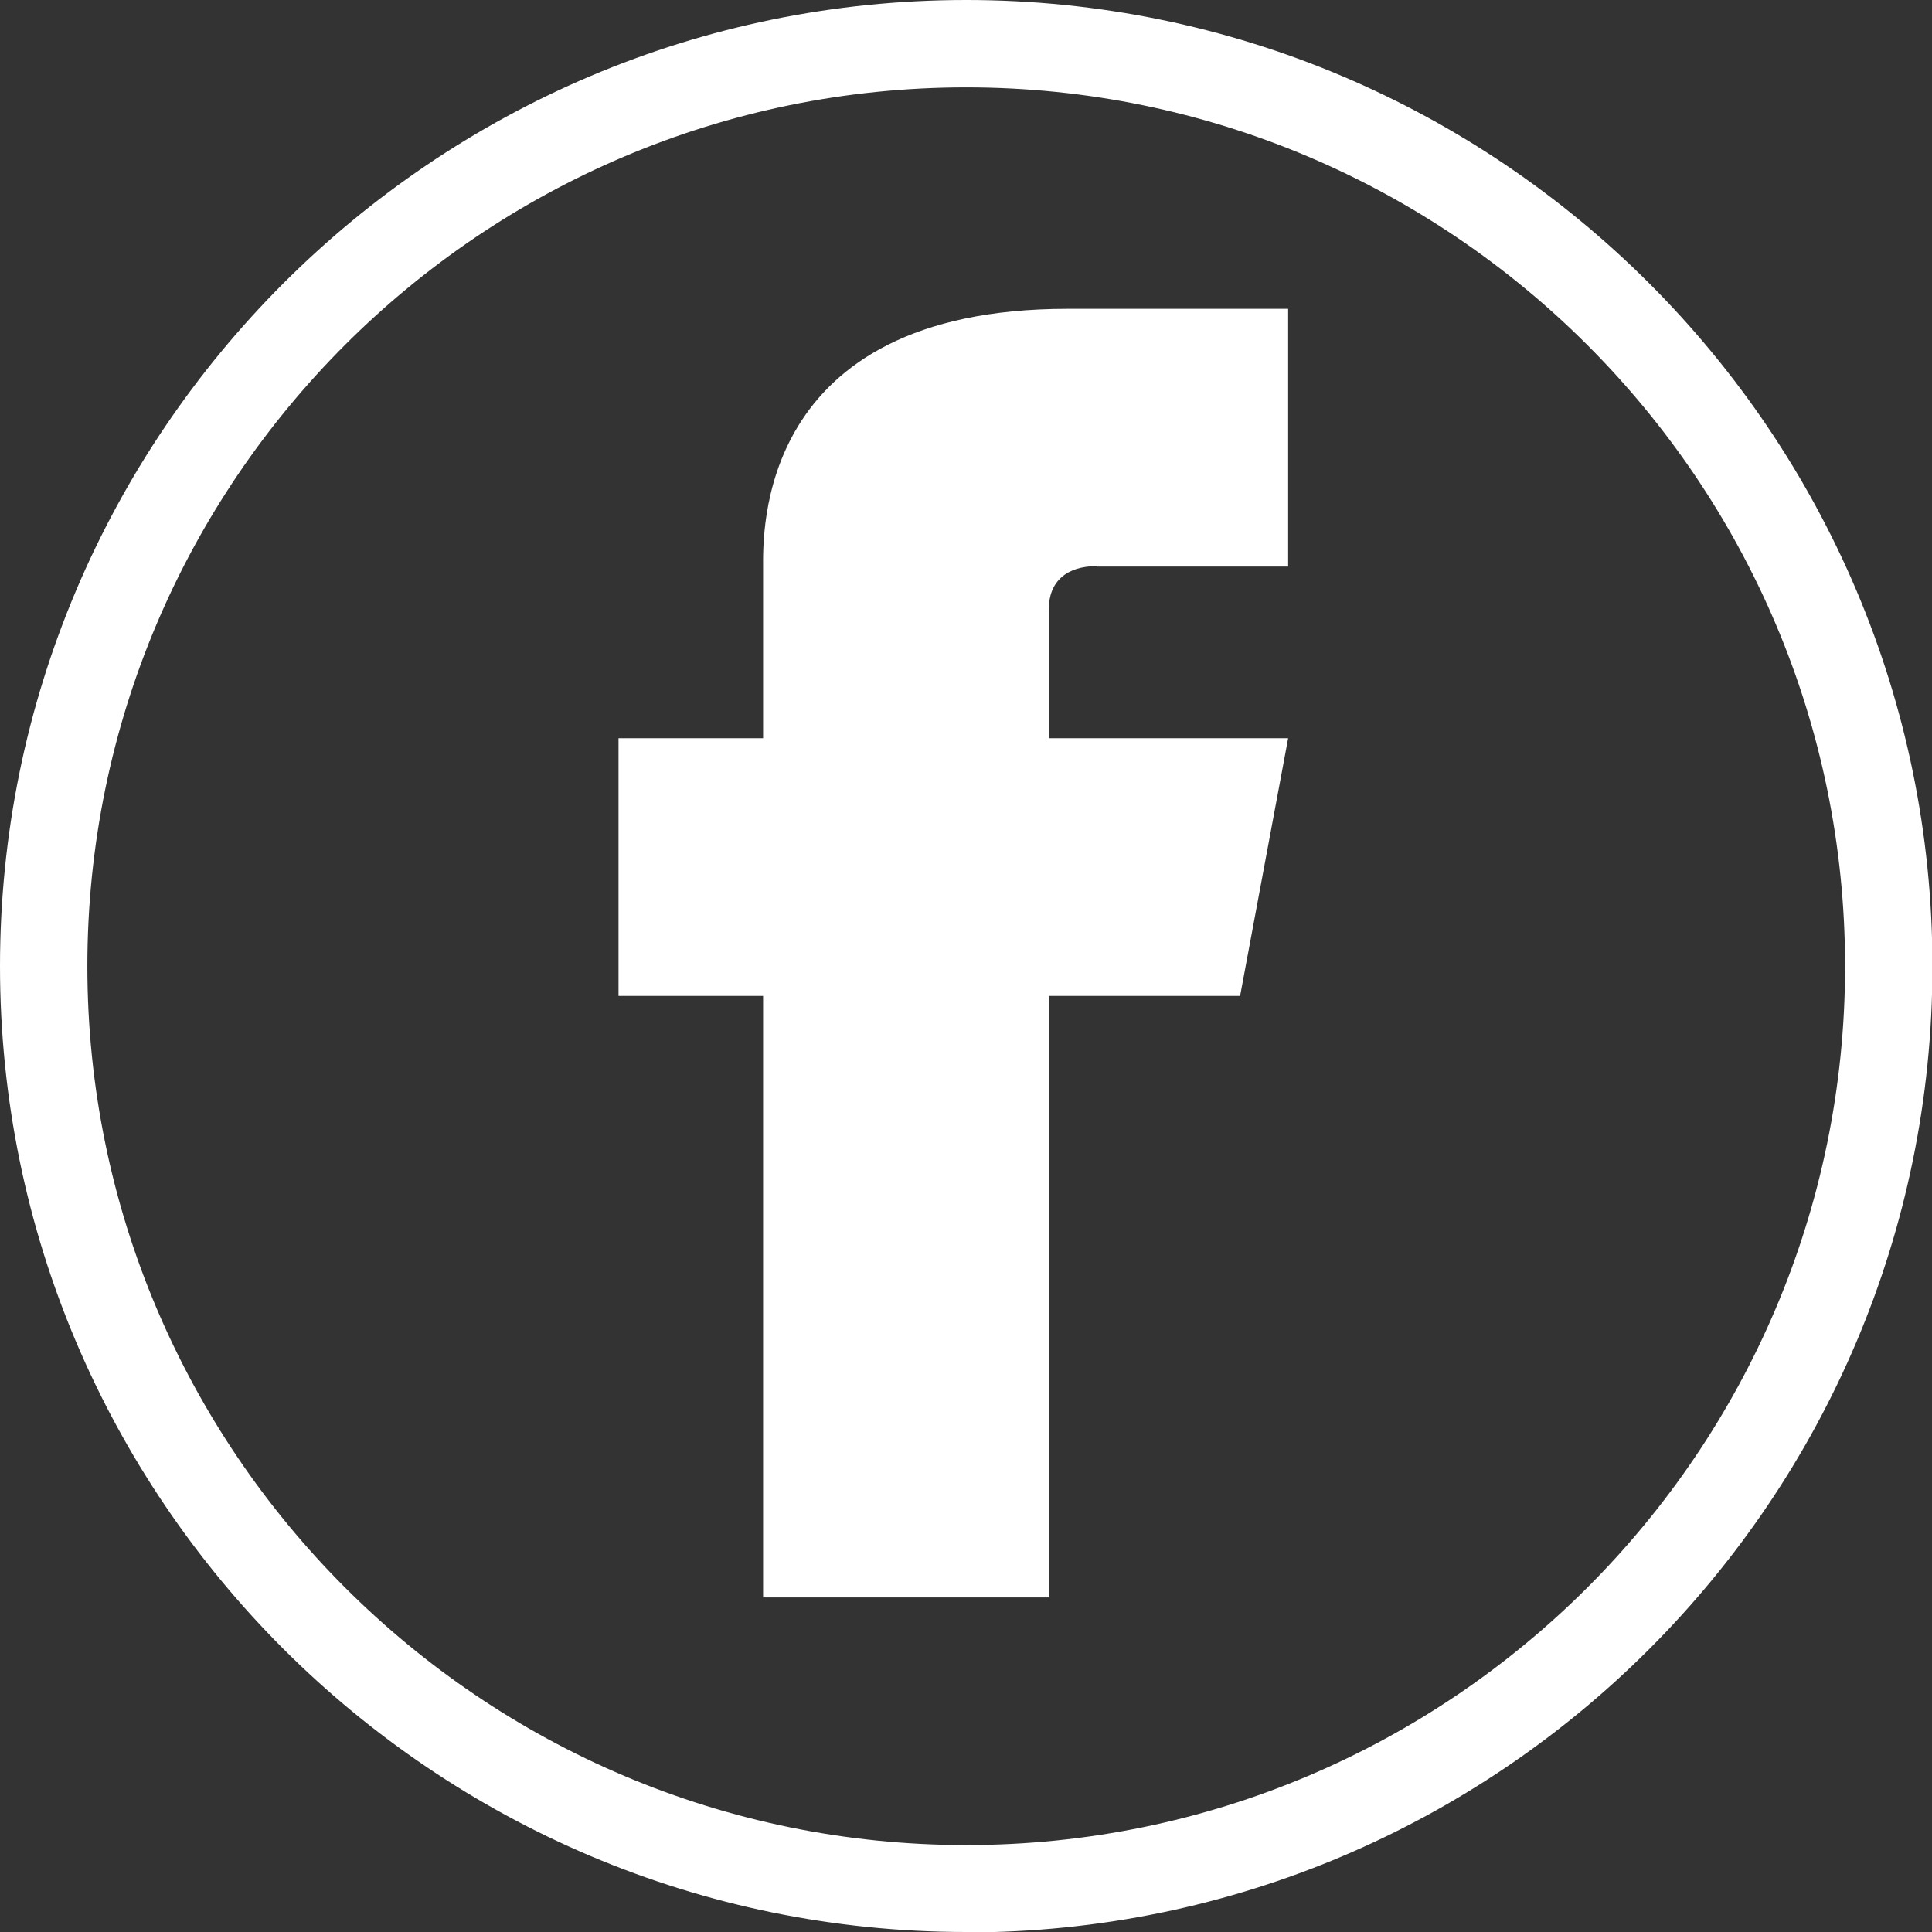
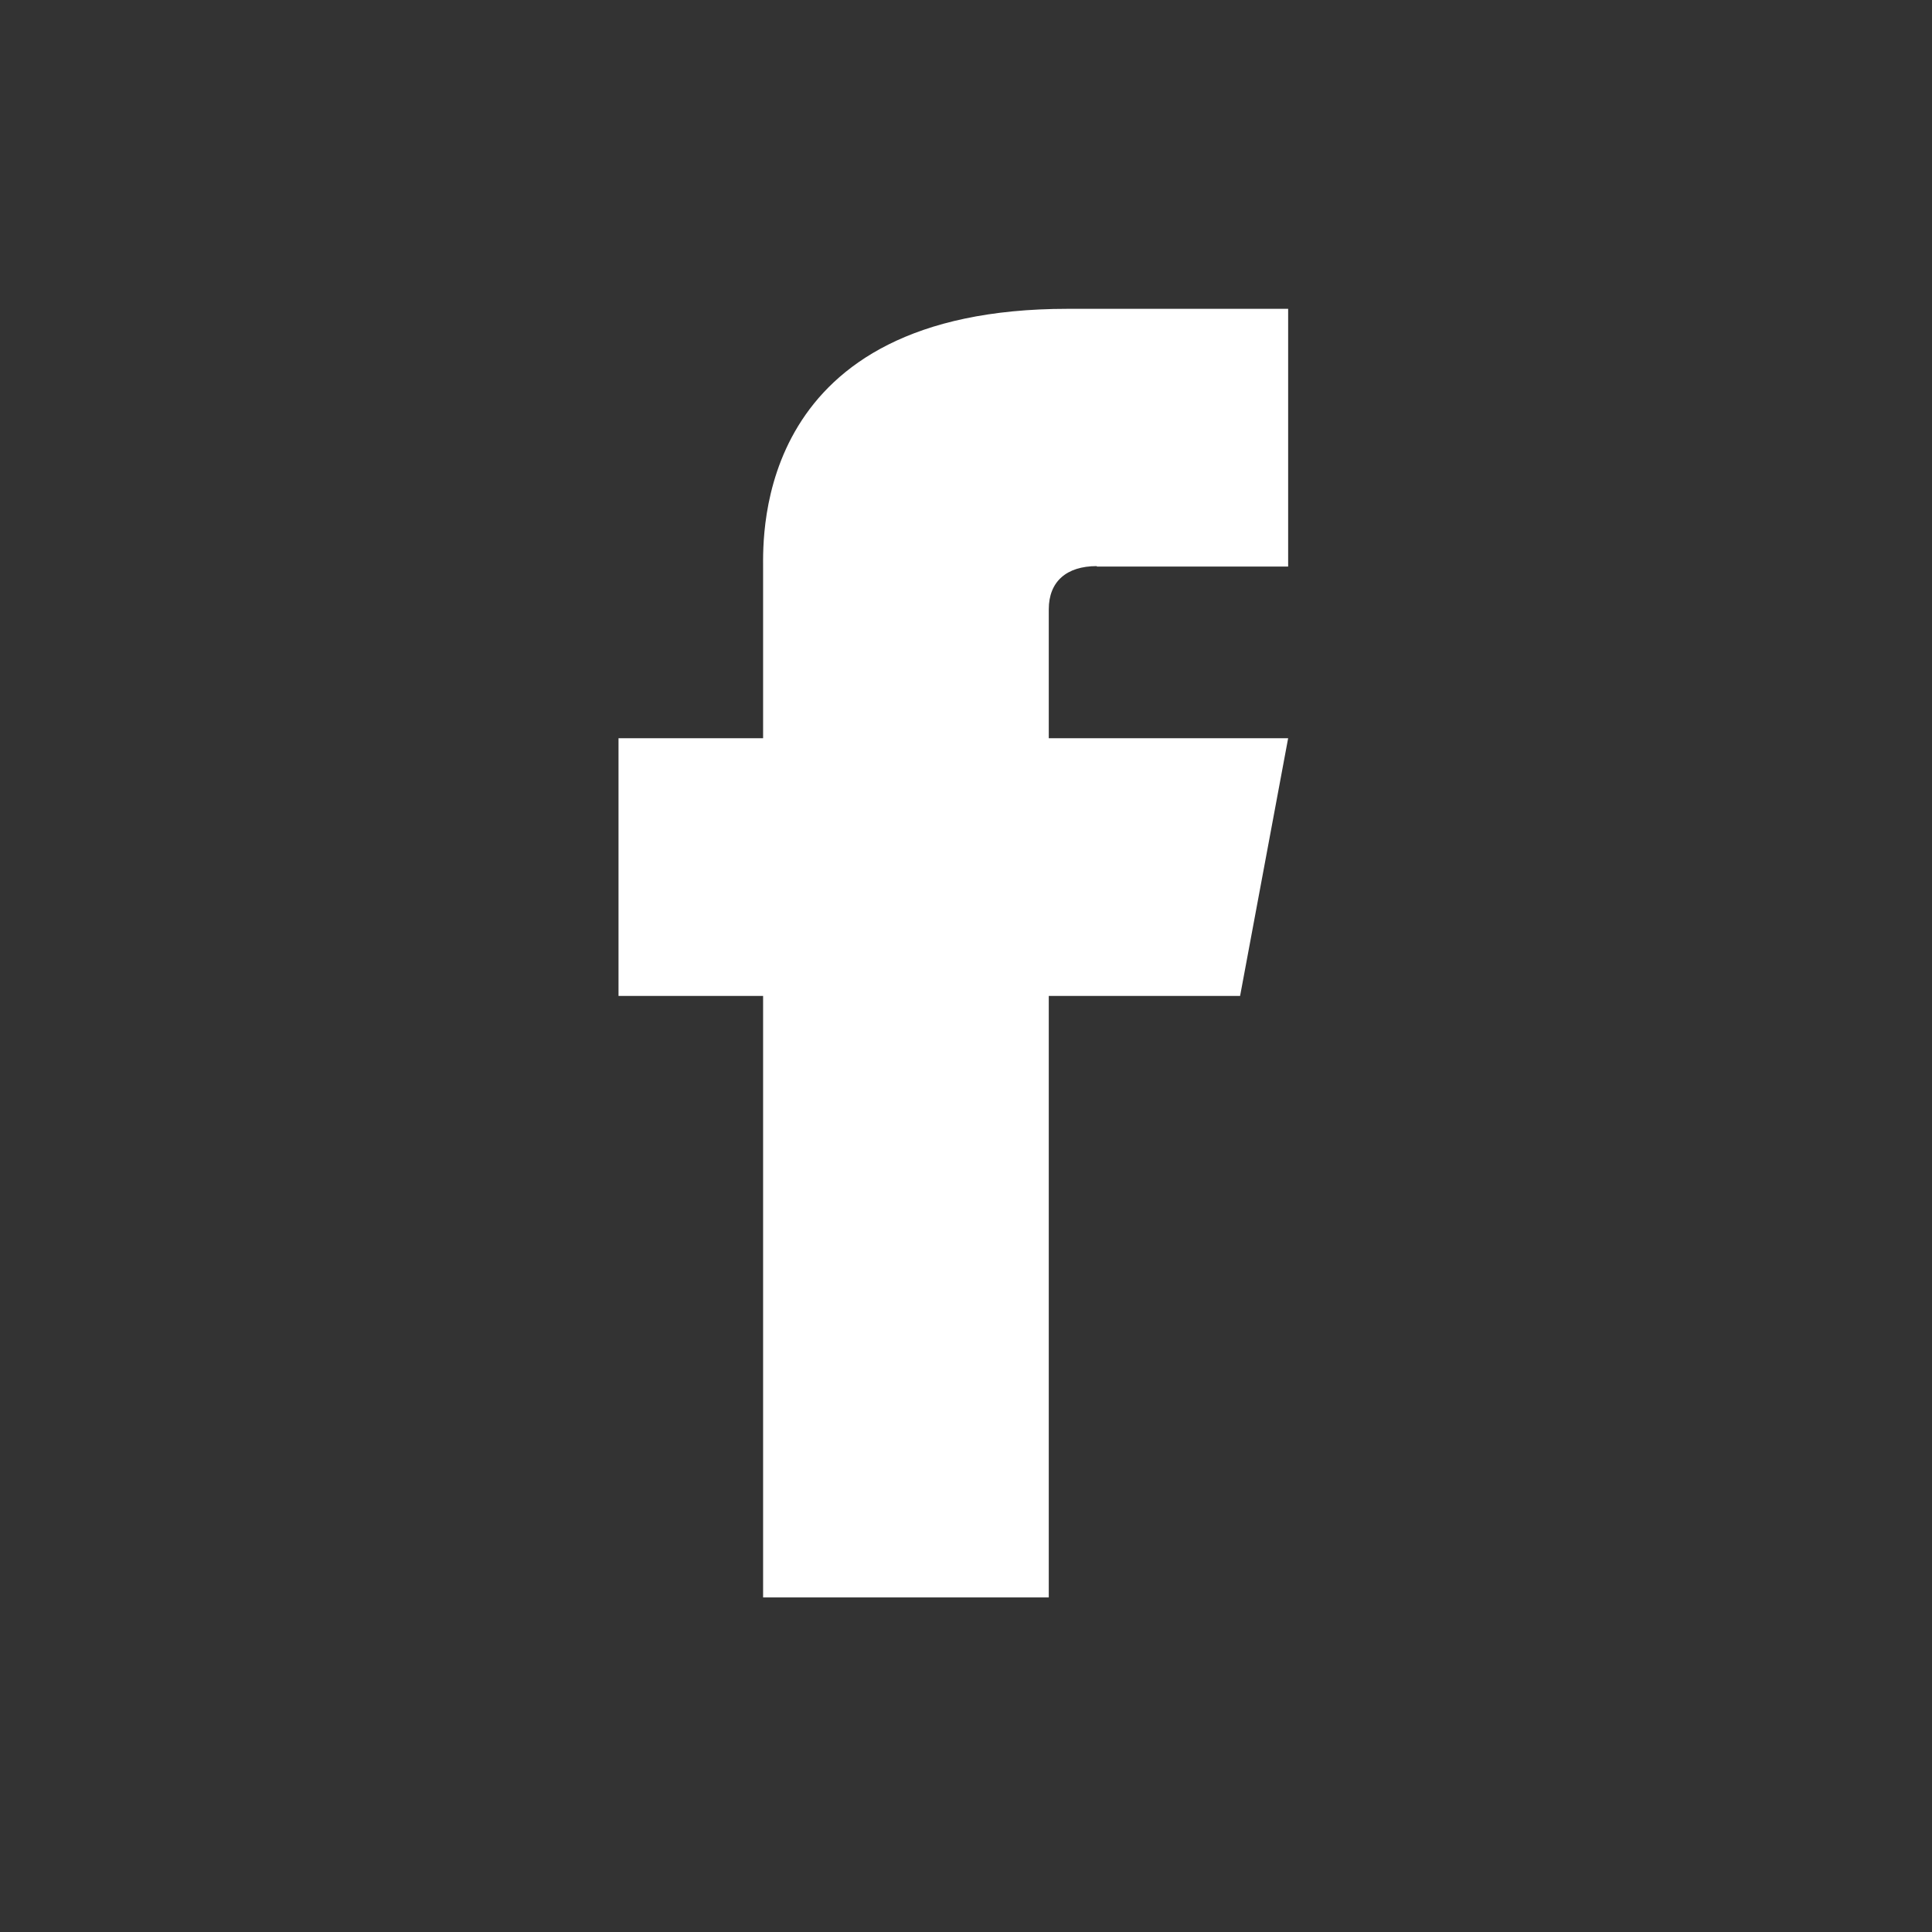
<svg xmlns="http://www.w3.org/2000/svg" id="a" width=".61in" height=".61in" viewBox="0 0 44.23 44.23">
  <rect x="0" y="0" width="44.23" height="44.23" fill="#333333" stroke="none" />
  <path d="m25.11,12.97h4.38v-5.9h-5.05c-7.15,0-6.97,5.17-6.97,5.94v3.89h-3.31v5.9h3.31v13.77h6.54v-13.77h4.38l1.1-5.9h-5.48v-2.95c0-.64.41-.99,1.1-.99" fill="#fff" stroke-width="0" />
-   <path d="m22.12,44.23C9.92,44.23,0,34.31,0,22.12S9.92,0,22.12,0s22.12,9.92,22.12,22.12-9.92,22.12-22.12,22.12Zm0-42.23C11.02,2,2,11.02,2,22.12s9.02,20.12,20.12,20.12,20.12-9.02,20.12-20.12S33.21,2,22.12,2Z" fill="#fff" stroke-width="0" />
</svg>